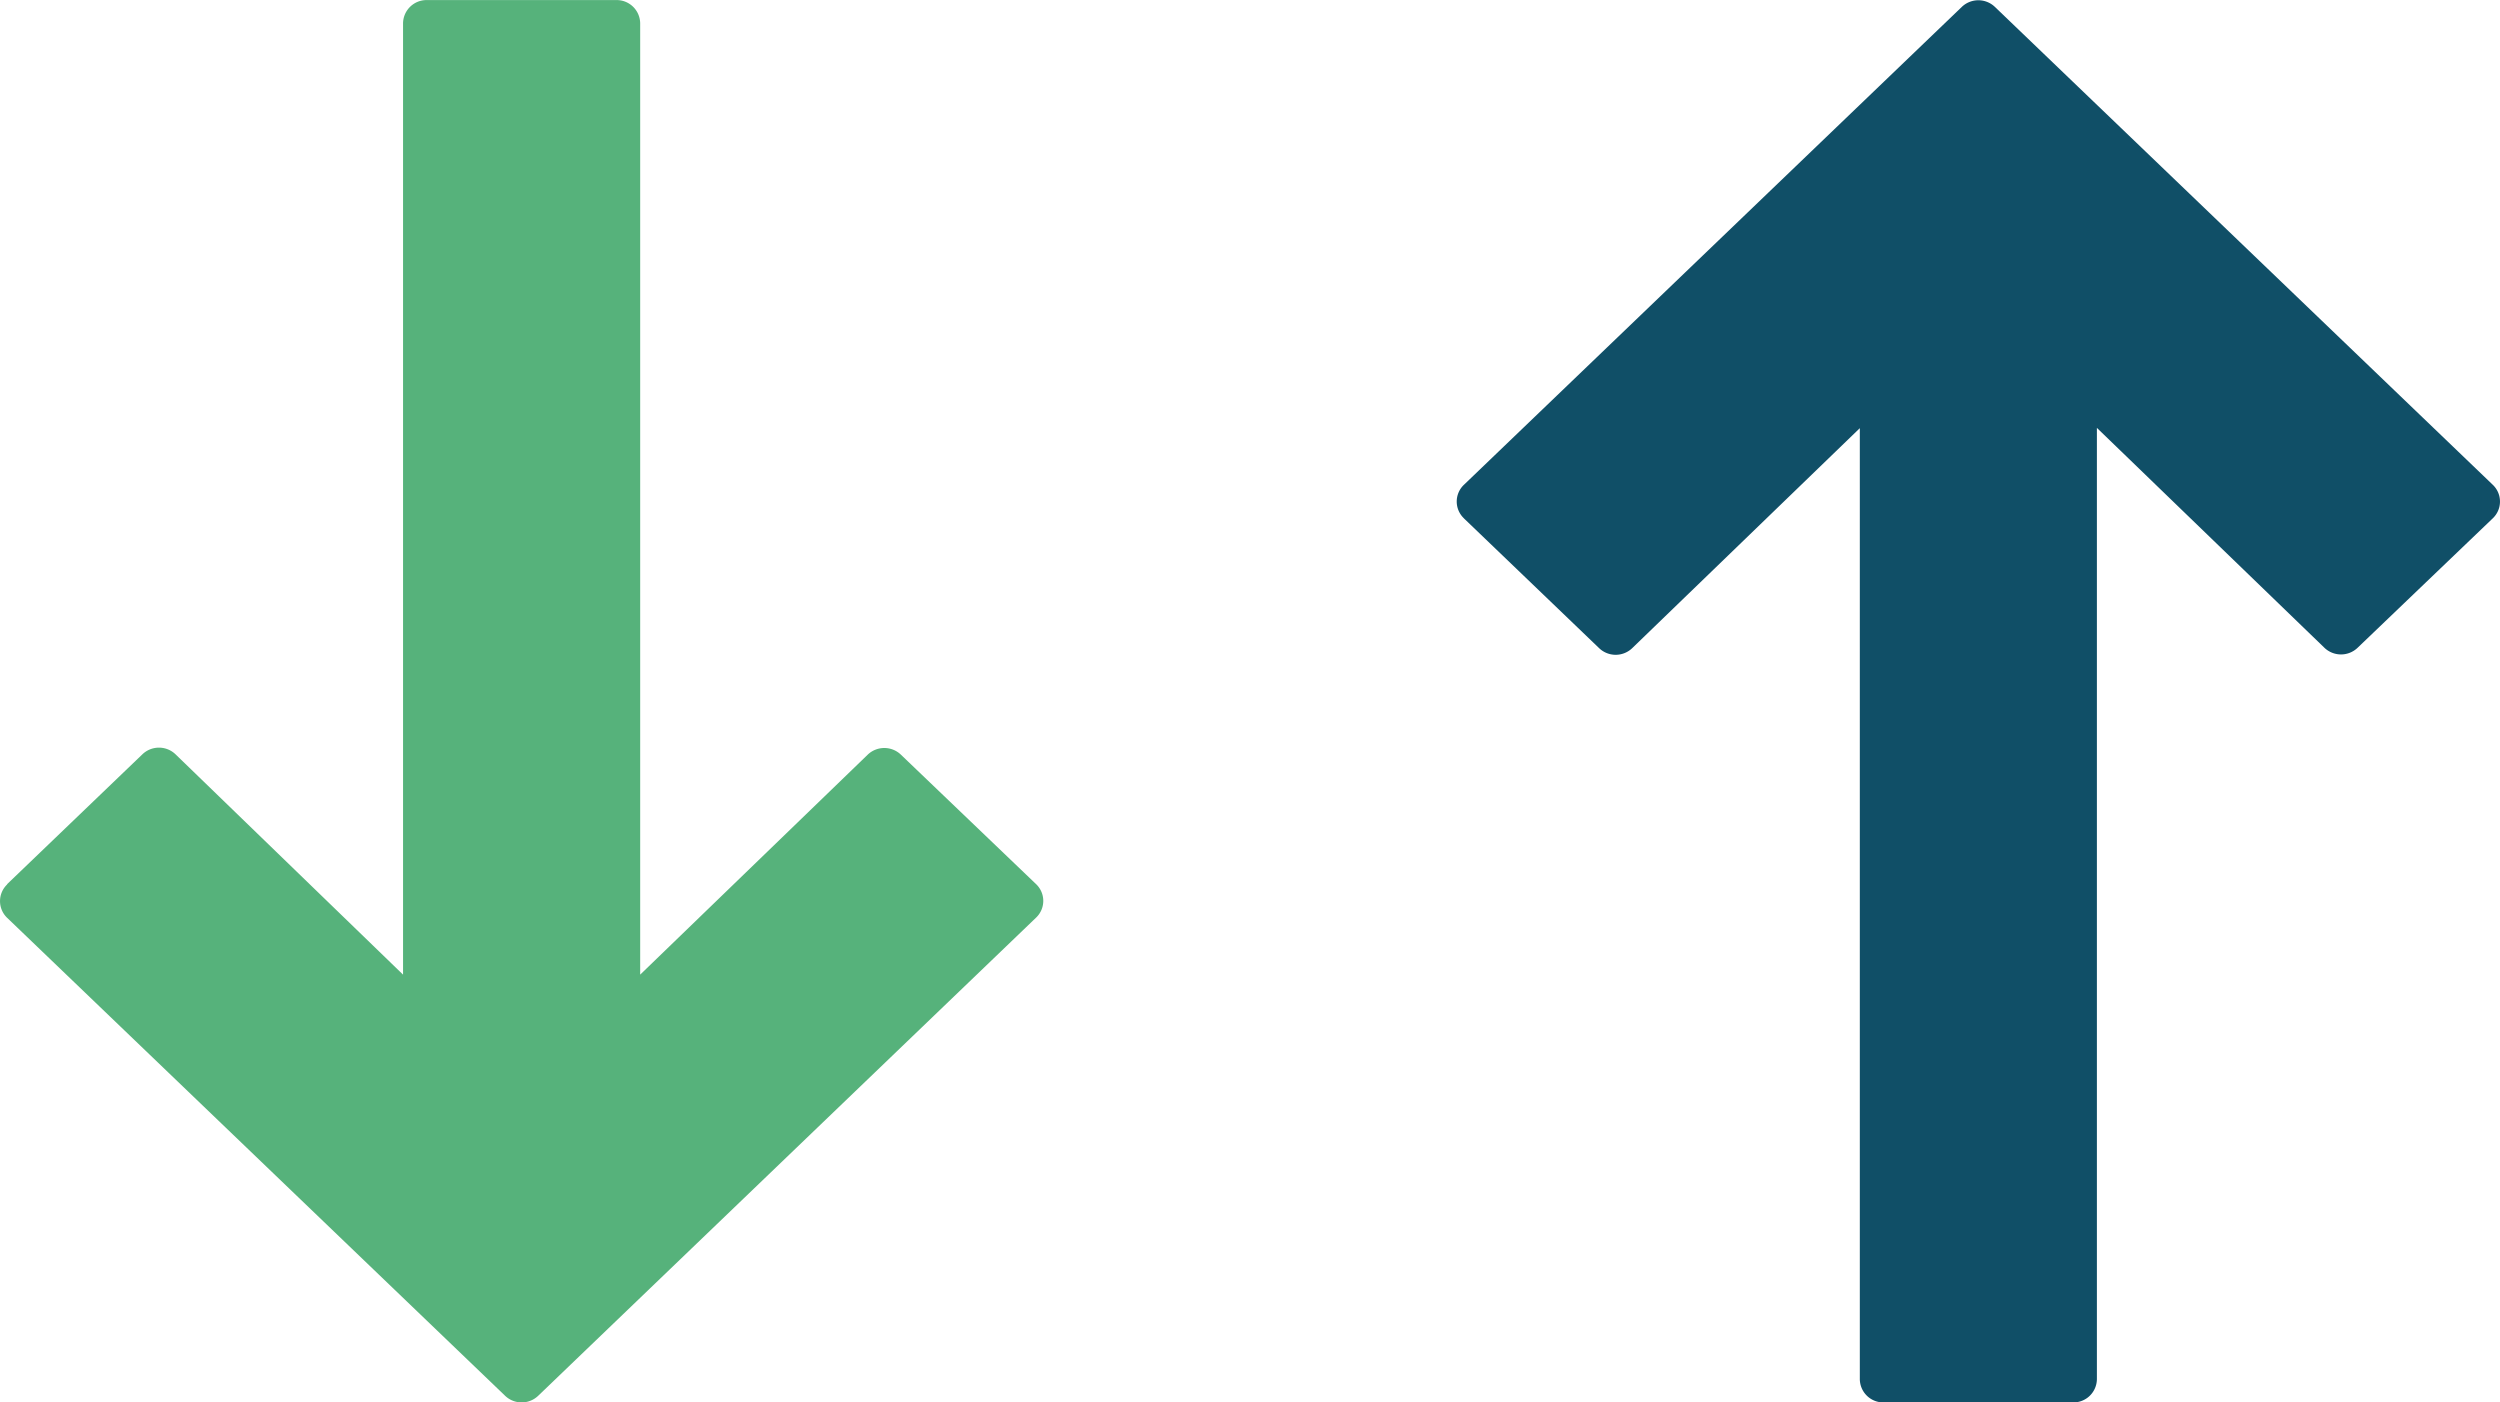
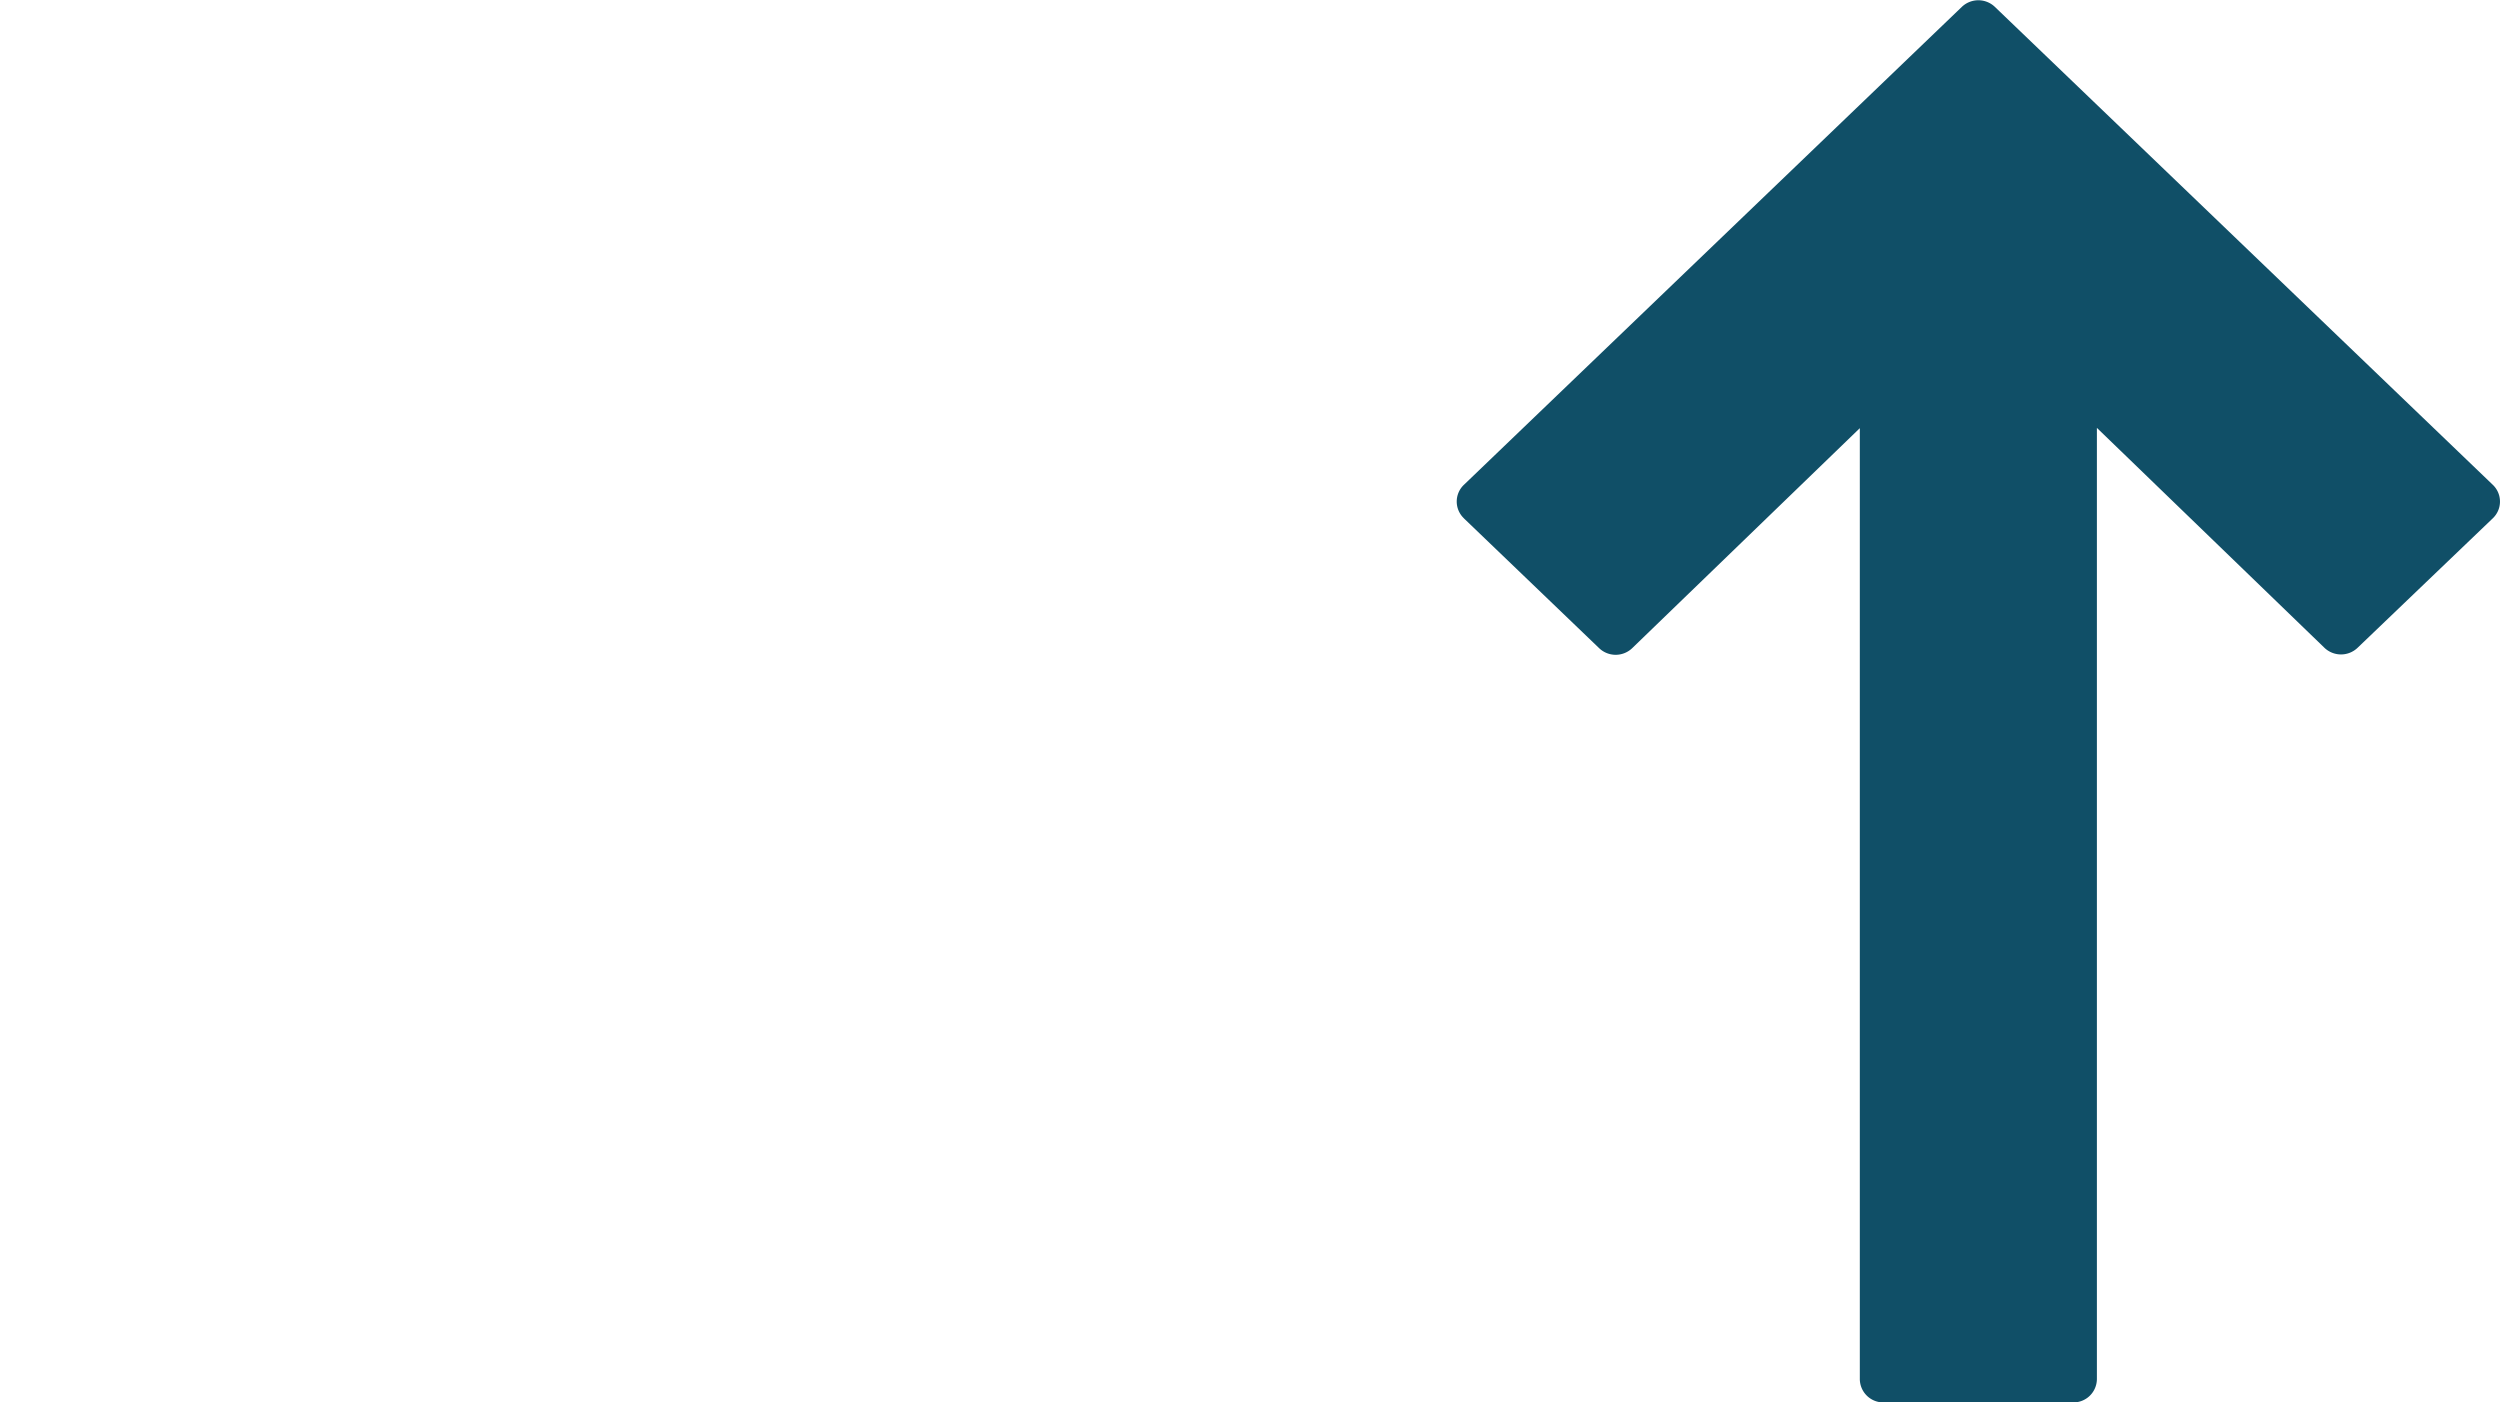
<svg xmlns="http://www.w3.org/2000/svg" width="41" height="23" viewBox="0 0 41 23">
  <g id="Group_8644" data-name="Group 8644" transform="translate(40 102) rotate(-180)">
    <path id="Path_9447" data-name="Path 9447" d="M85.259,14.5l-2.218-2.129a.392.392,0,0,0-.544,0l-3.732,3.607V.383A.386.386,0,0,0,78.377,0H75.266a.386.386,0,0,0-.389.383v15.6l-3.732-3.607a.393.393,0,0,0-.543,0L68.384,14.5a.379.379,0,0,0,0,.549l8.166,7.838a.392.392,0,0,0,.542,0l8.166-7.838a.379.379,0,0,0,0-.549Z" transform="translate(-69.266 79)" fill="#104f67" />
-     <path id="Path_9448" data-name="Path 9448" d="M16.993,8.5l-2.218,2.129a.392.392,0,0,1-.544,0L10.5,7.016v15.6a.386.386,0,0,1-.389.383H7a.386.386,0,0,1-.389-.383V7.016L2.879,10.624a.393.393,0,0,1-.543,0L.118,8.5a.379.379,0,0,1,0-.549L8.284.109a.392.392,0,0,1,.542,0l8.166,7.838a.379.379,0,0,1,0,.549Z" transform="translate(22.89 79)" fill="#56b27b" />
  </g>
</svg>